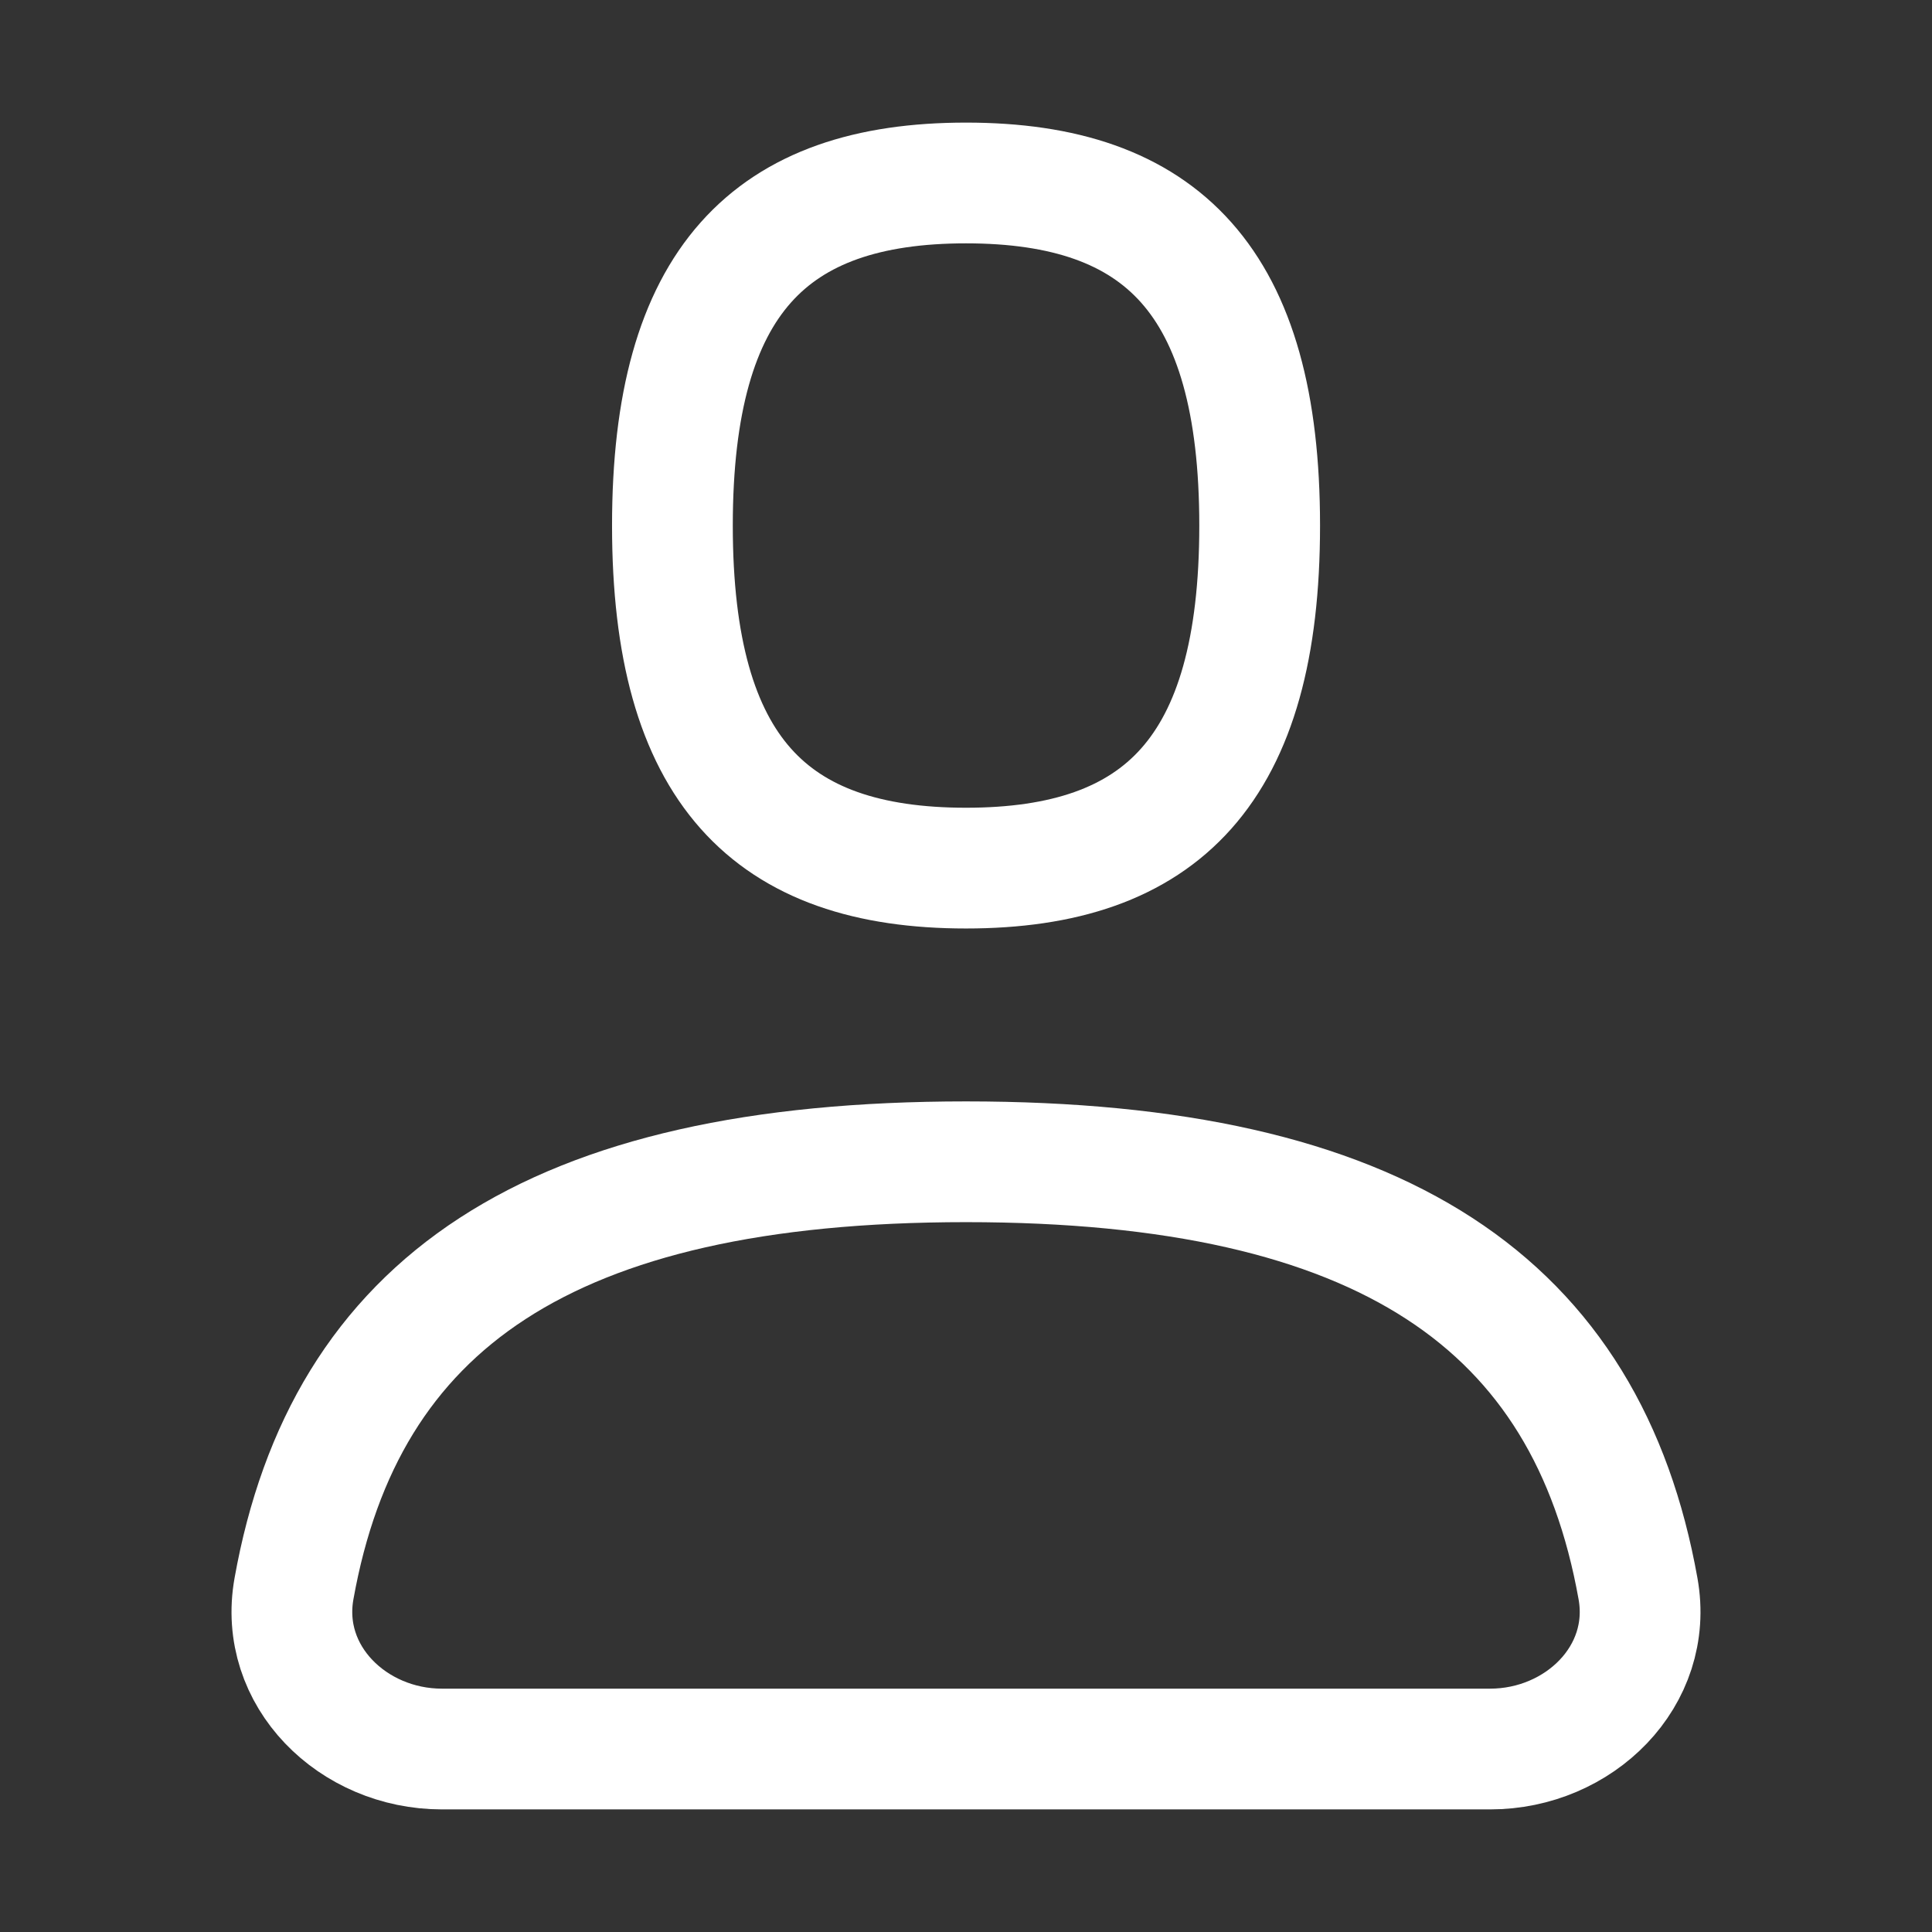
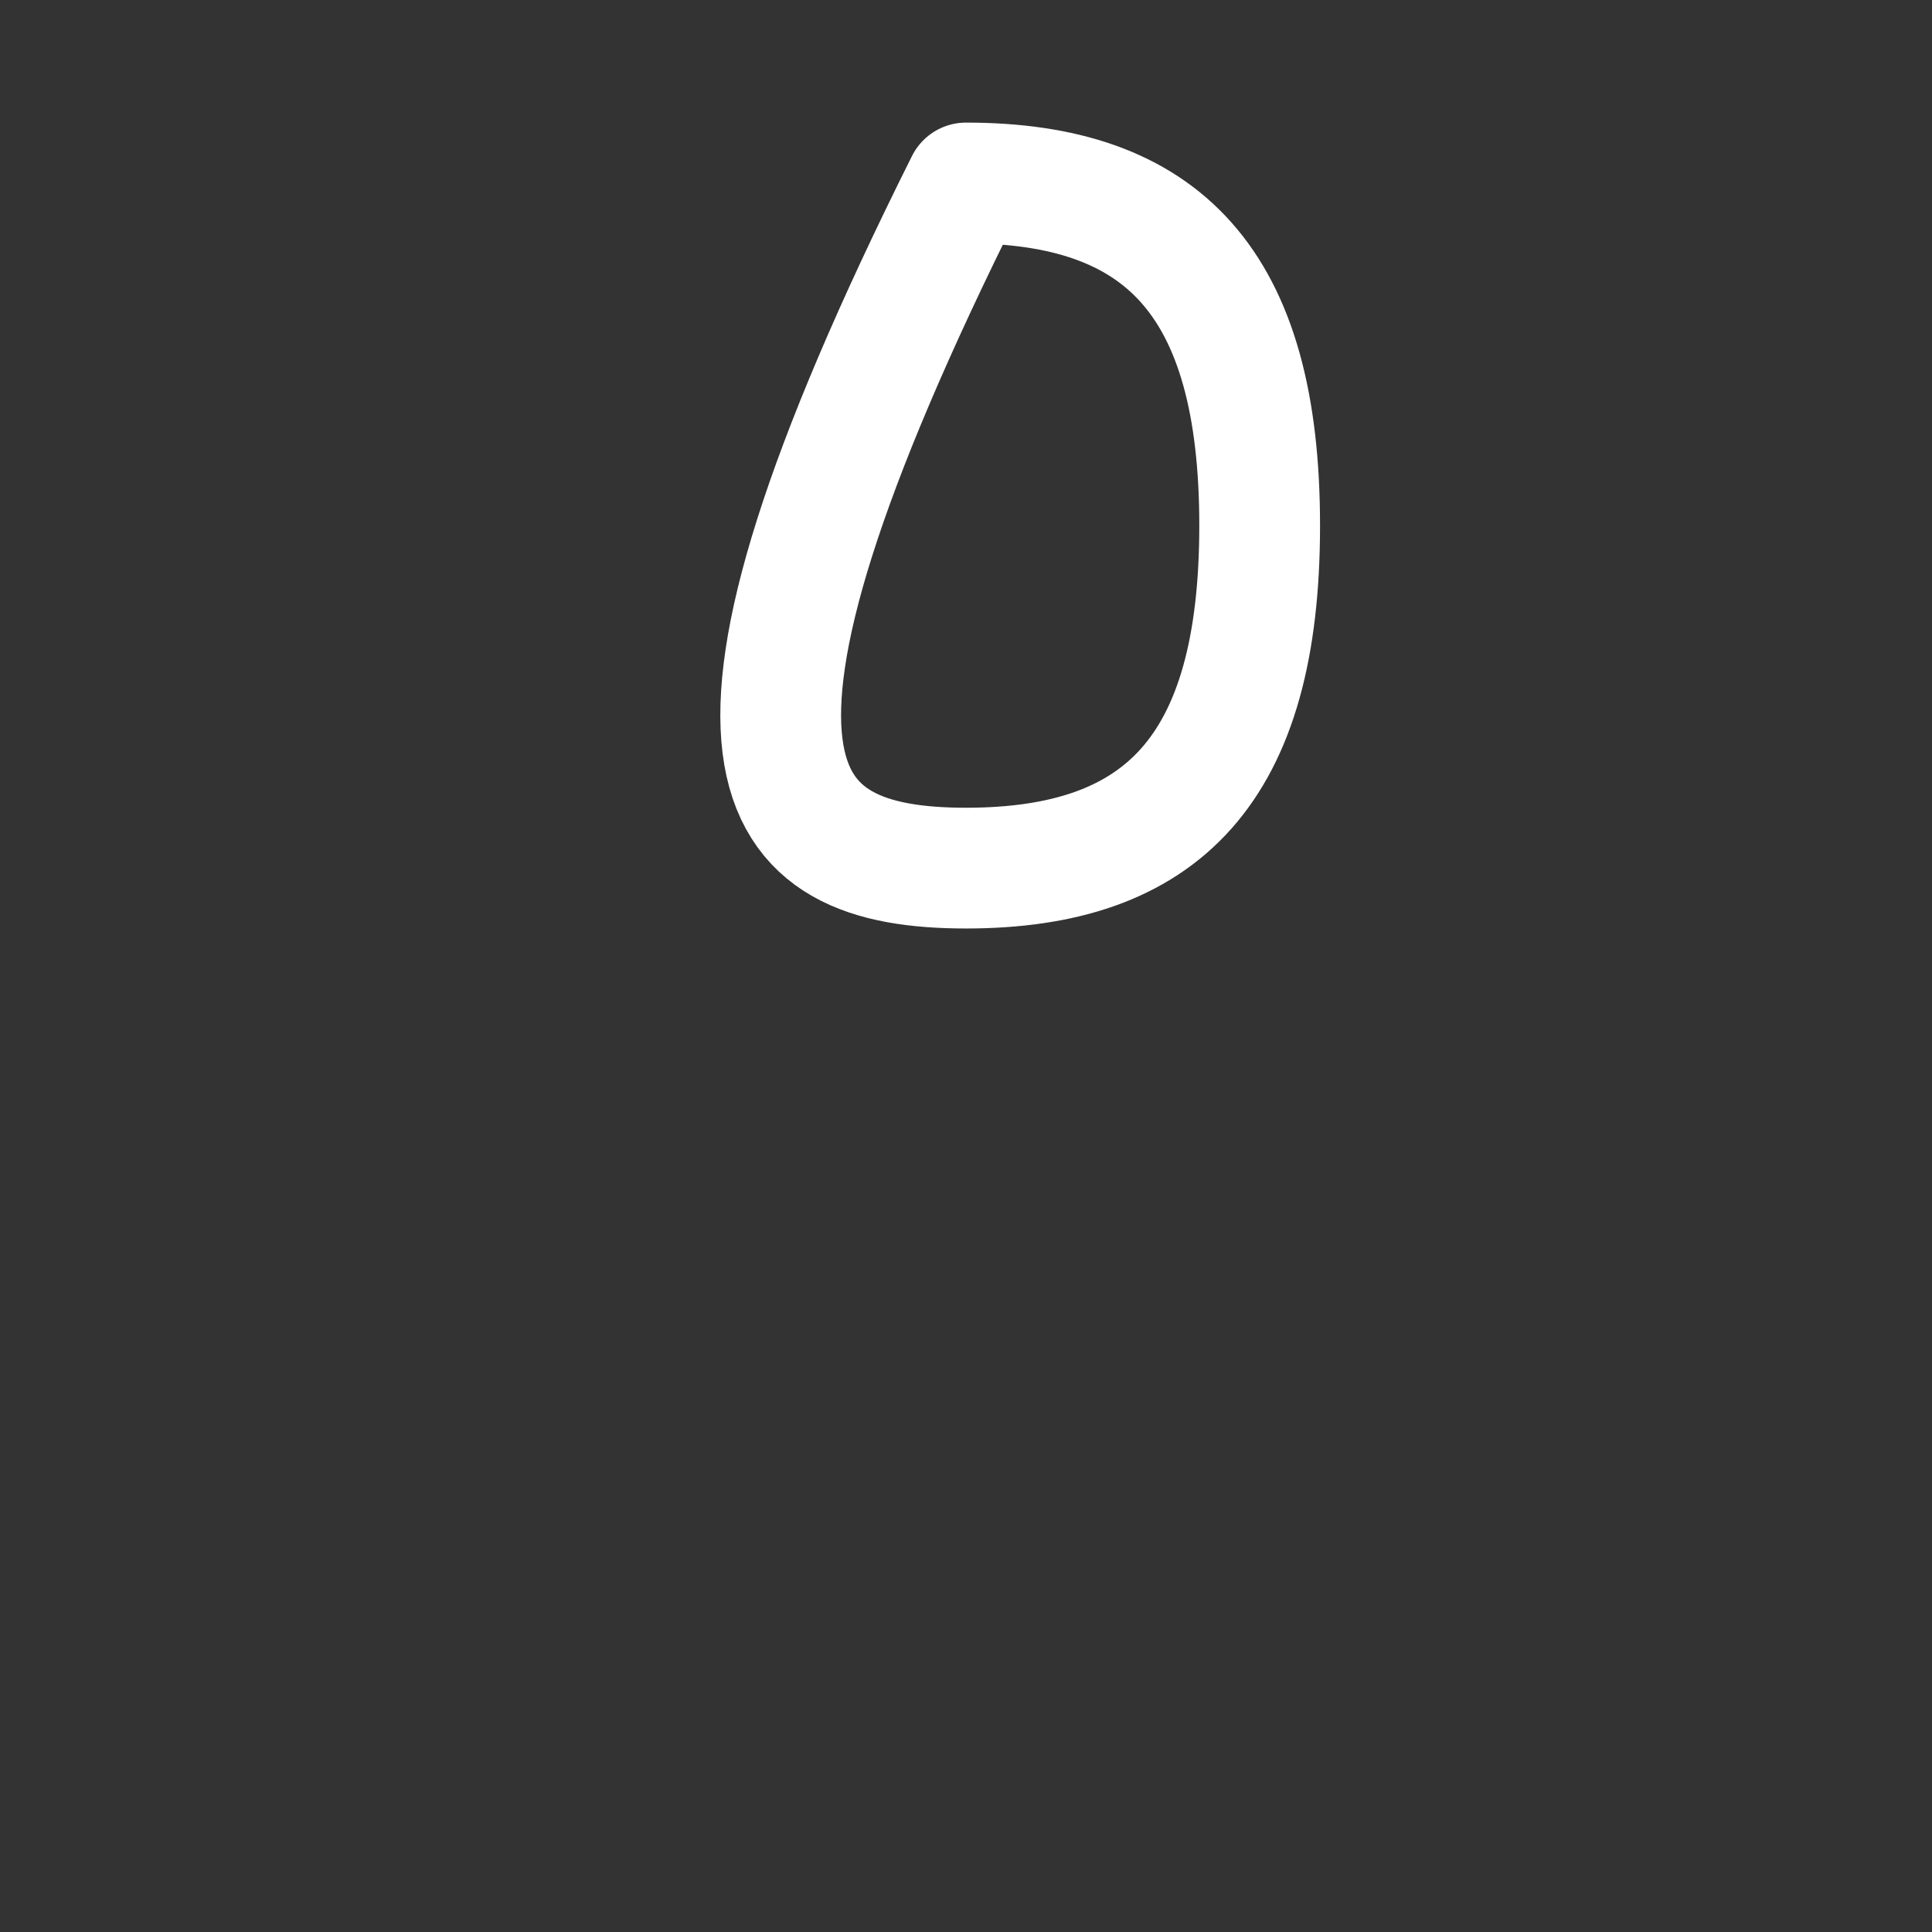
<svg xmlns="http://www.w3.org/2000/svg" width="24" height="24" viewBox="0 0 24 24" fill="none">
  <rect x="0" y="0" width="24" height="24" fill="#333333" stroke="none" />
-   <path d="M18.511 21.727C19.615 21.727 20.543 20.822 20.348 19.735C19.715 16.199 17.183 14.432 12 14.432C6.817 14.432 4.285 16.199 3.652 19.735C3.457 20.822 4.385 21.727 5.489 21.727H18.511Z" stroke="white" stroke-width="1.5" stroke-linecap="round" stroke-linejoin="round" />
-   <path fill-rule="evenodd" clip-rule="evenodd" d="M12 10.784C14.432 10.784 15.648 9.568 15.648 6.529C15.648 3.489 14.432 2.273 12 2.273C9.568 2.273 8.353 3.489 8.353 6.529C8.353 9.568 9.568 10.784 12 10.784Z" stroke="white" stroke-width="1.5" stroke-linecap="round" stroke-linejoin="round" />
+   <path fill-rule="evenodd" clip-rule="evenodd" d="M12 10.784C14.432 10.784 15.648 9.568 15.648 6.529C15.648 3.489 14.432 2.273 12 2.273C8.353 9.568 9.568 10.784 12 10.784Z" stroke="white" stroke-width="1.5" stroke-linecap="round" stroke-linejoin="round" />
</svg>